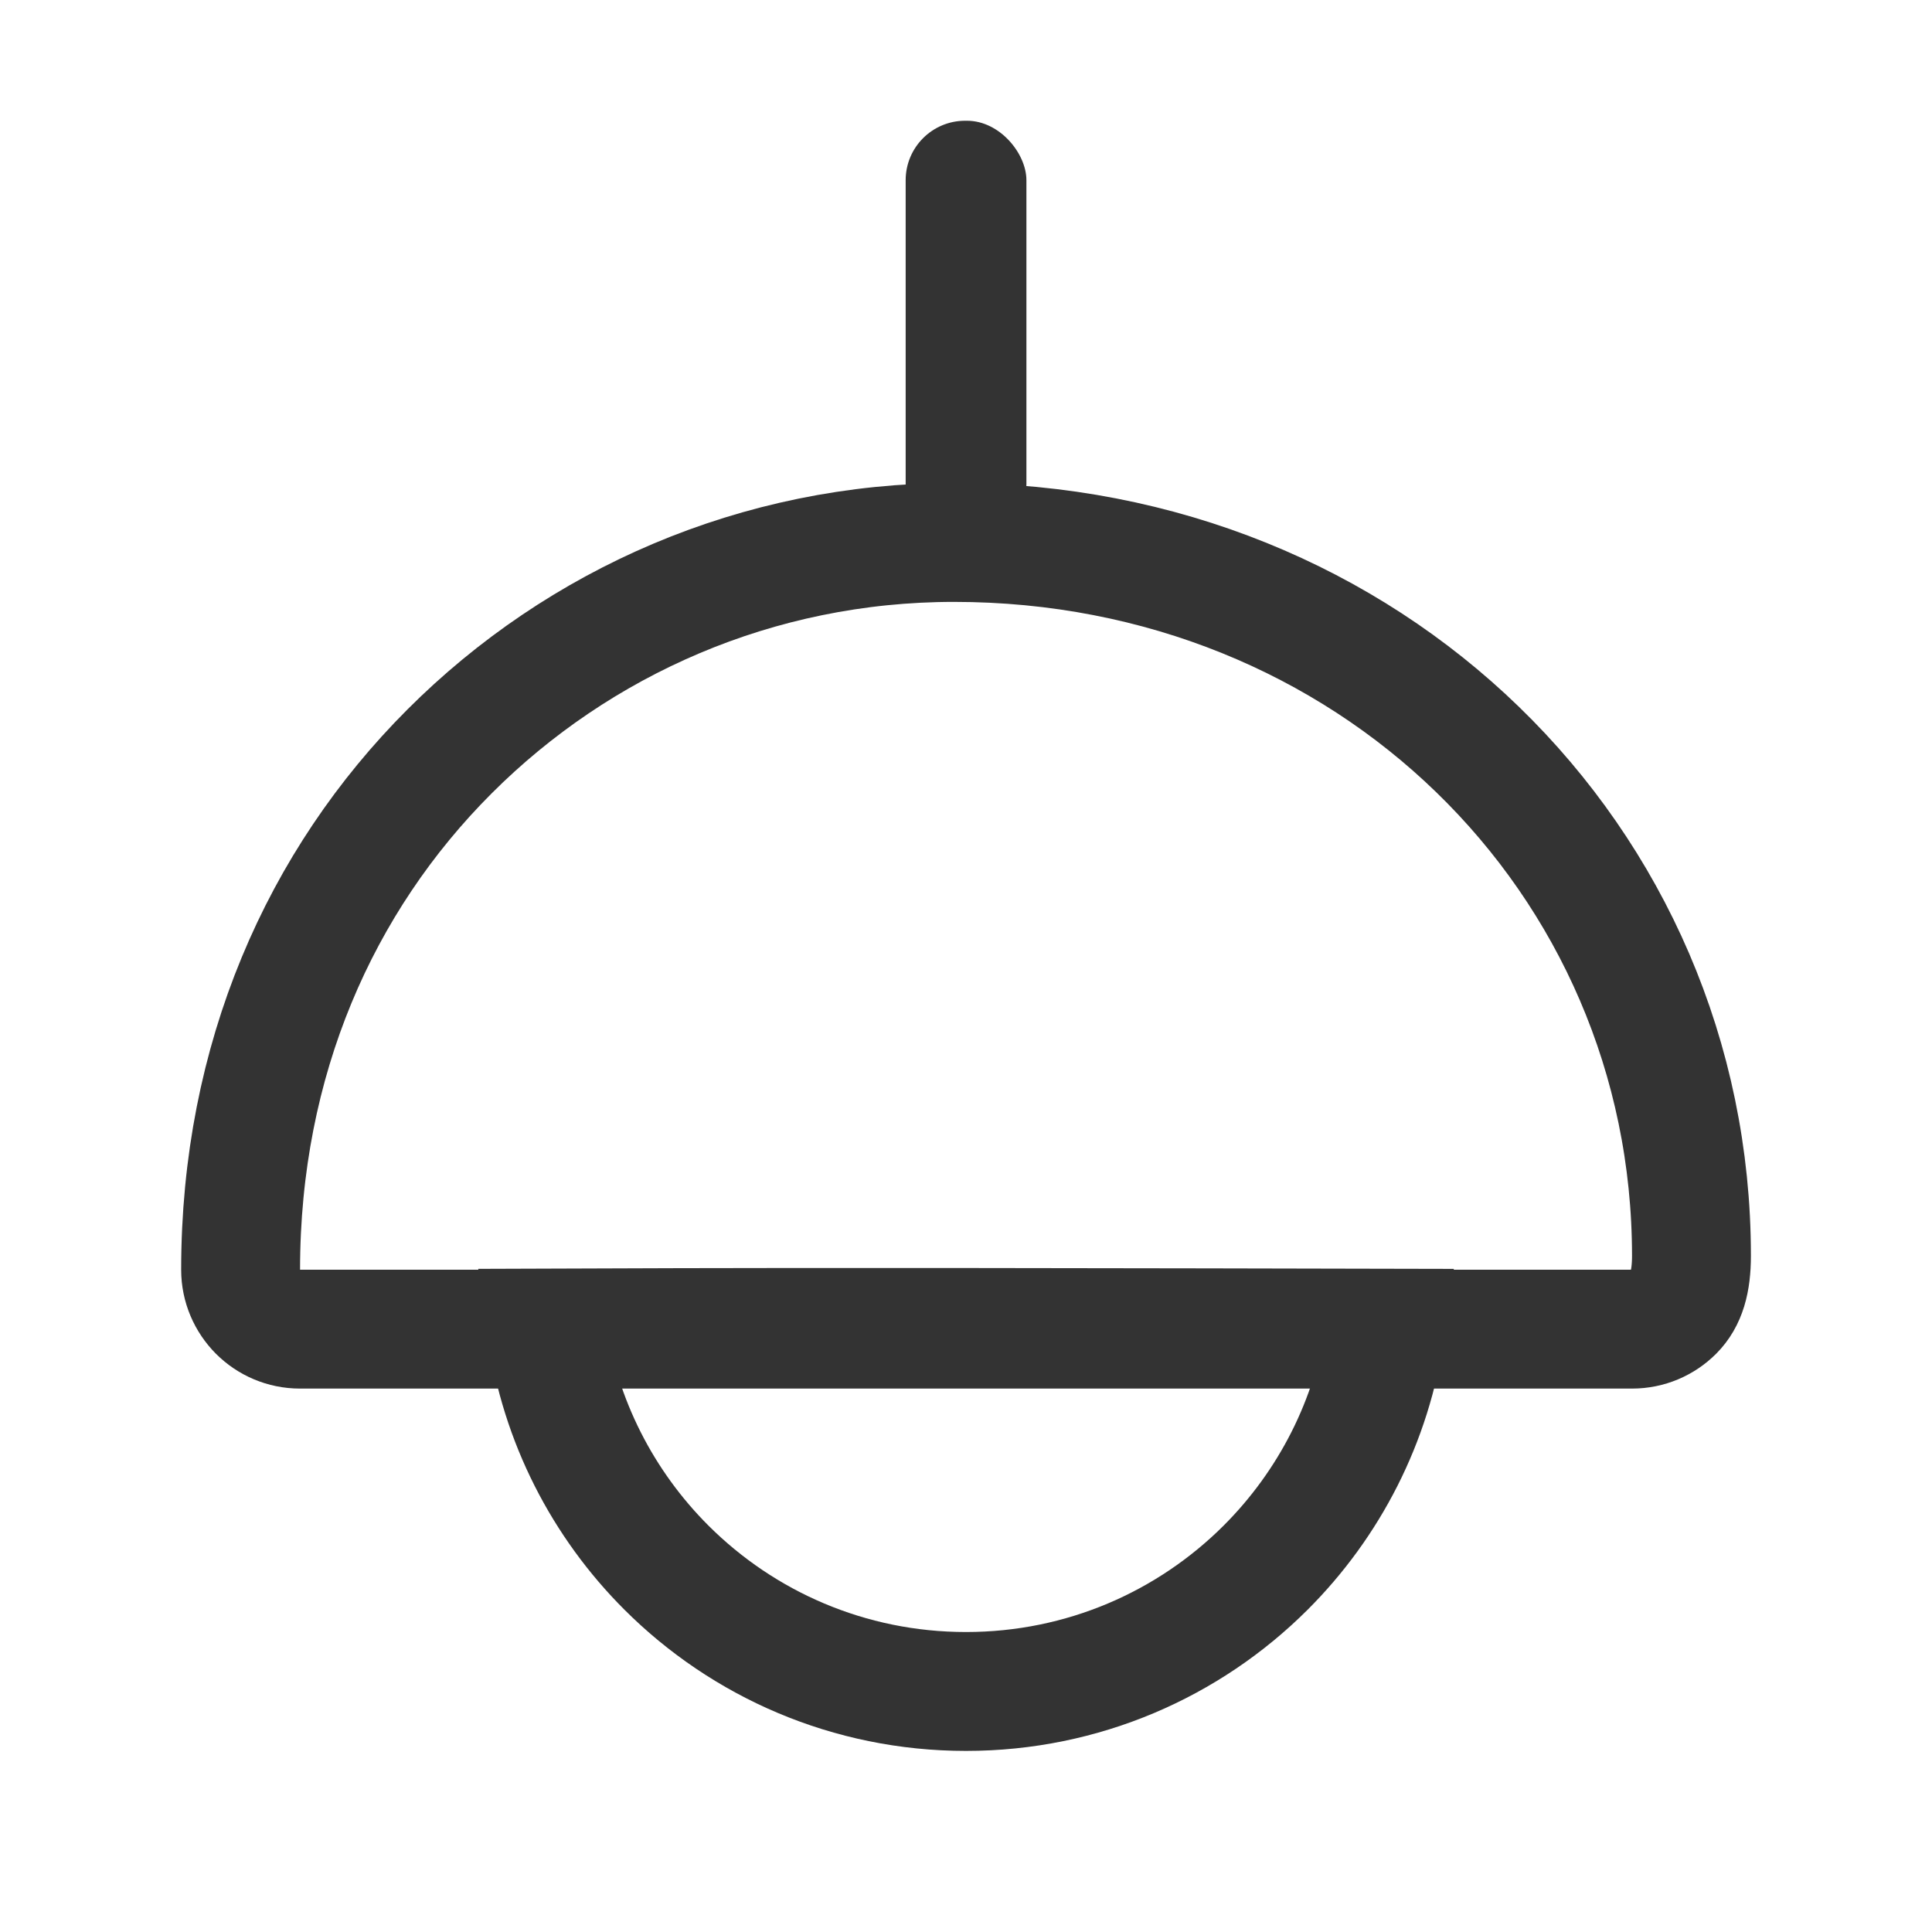
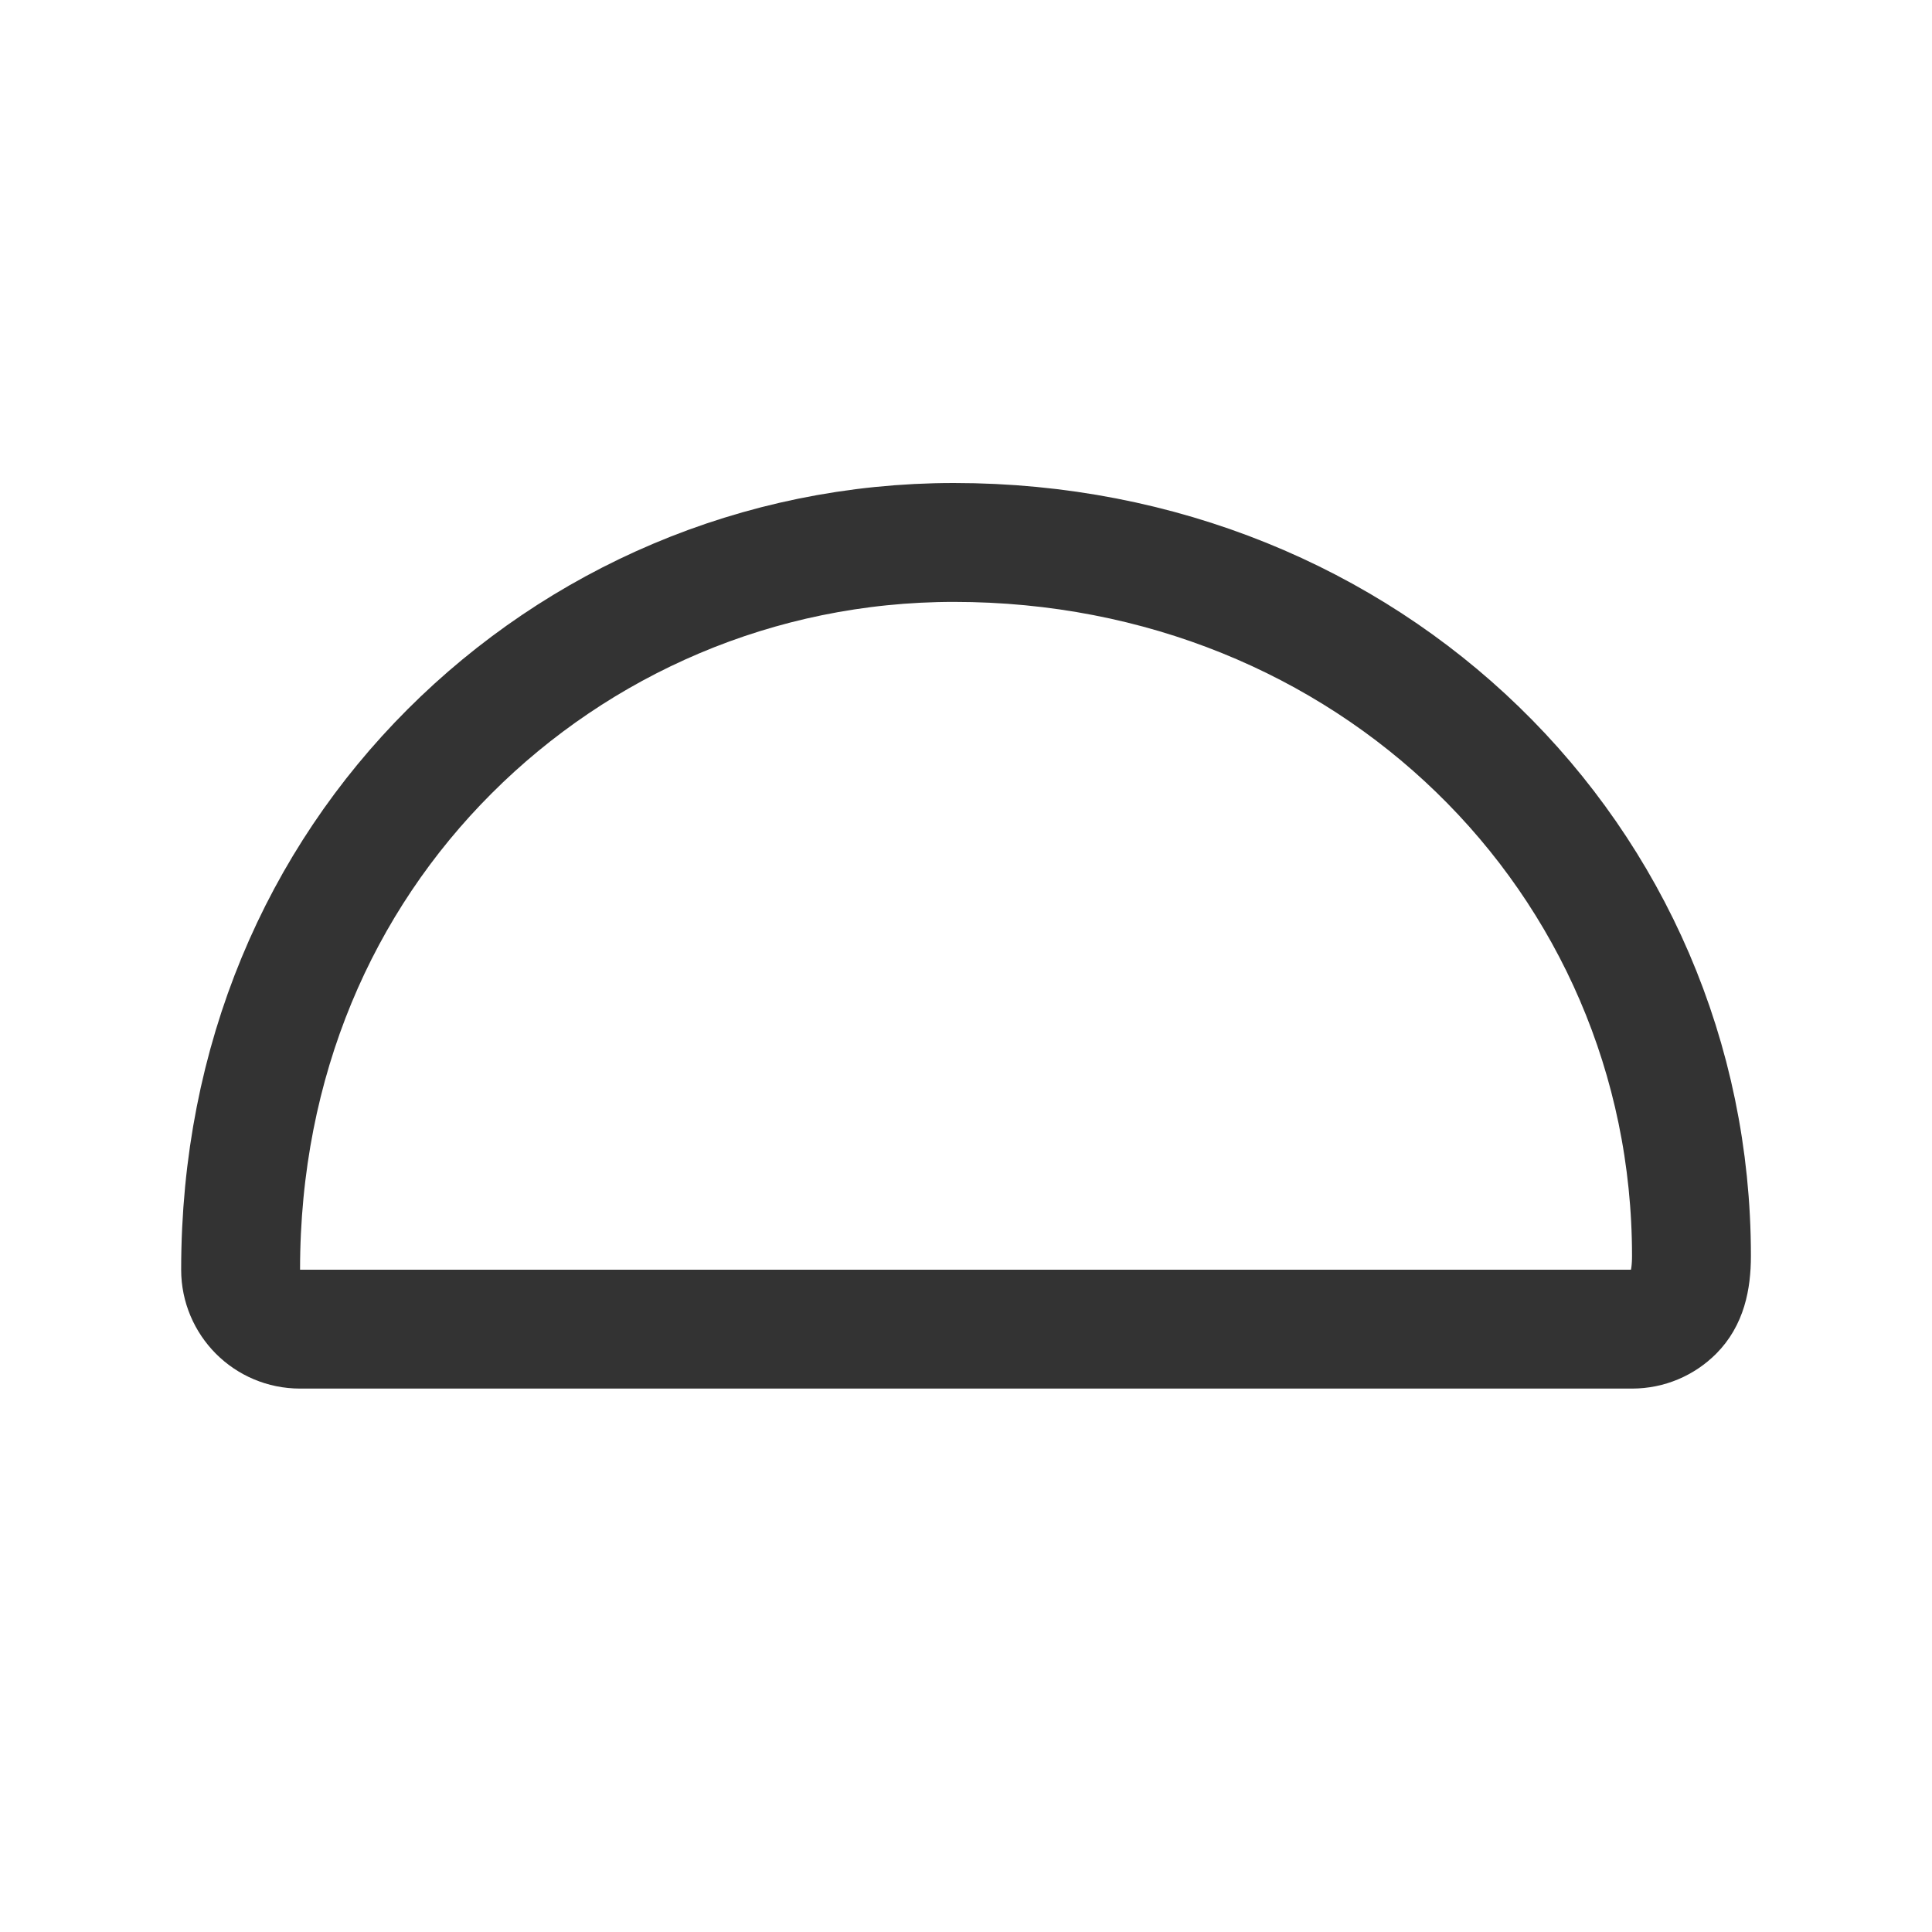
<svg xmlns="http://www.w3.org/2000/svg" width="26px" height="26px" viewBox="0 0 26 26" version="1.1">
  <title>灯@3x</title>
  <g id="页面-1" stroke="none" stroke-width="1" fill="none" fill-rule="evenodd">
    <g id="设备图标" transform="translate(-30, -148)">
      <g id="灯" transform="translate(30, 148)">
        <rect id="矩形" x="0" y="0" width="26" height="26" />
        <g id="编组-2" transform="translate(2.438, 1.625)">
          <path d="M10.4,5.675 C13.194,5.675 15.667,6.736 17.446,8.461 C19.239,10.199 20.325,12.61 20.325,15.275 C20.325,15.623 20.256,15.863 20.091,16.028 C19.946,16.173 19.746,16.262 19.525,16.262 L19.525,16.262 L1.6,16.262 C1.379,16.262 1.179,16.173 1.034,16.028 C0.89,15.883 0.8,15.683 0.8,15.463 C0.8,12.634 1.871,10.228 3.612,8.487 C5.349,6.75 7.749,5.675 10.4,5.675 Z" id="形状结合" stroke="#333333" stroke-width="1.6" />
-           <rect id="矩形备份-21" fill="#333333" x="9.75" y="0" width="1.625" height="5.688" rx="0.8" />
-           <path d="M10.562,16.238 C12.137,16.238 13.562,16.874 14.594,17.904 C15.447,18.756 16.031,19.876 16.207,21.127 C15.327,21.129 14.526,21.13 13.775,21.132 C12.517,21.134 11.397,21.136 10.271,21.137 L10.271,21.137 L8.31,21.137 C7.279,21.136 6.181,21.134 4.918,21.129 C5.094,19.877 5.678,18.756 6.531,17.904 C7.563,16.874 8.988,16.238 10.562,16.238 Z" id="椭圆形备份-2" stroke="#333333" stroke-width="1.6" transform="translate(10.562, 18.688) scale(1, -1) translate(-10.562, -18.688) " />
        </g>
      </g>
    </g>
  </g>
</svg>